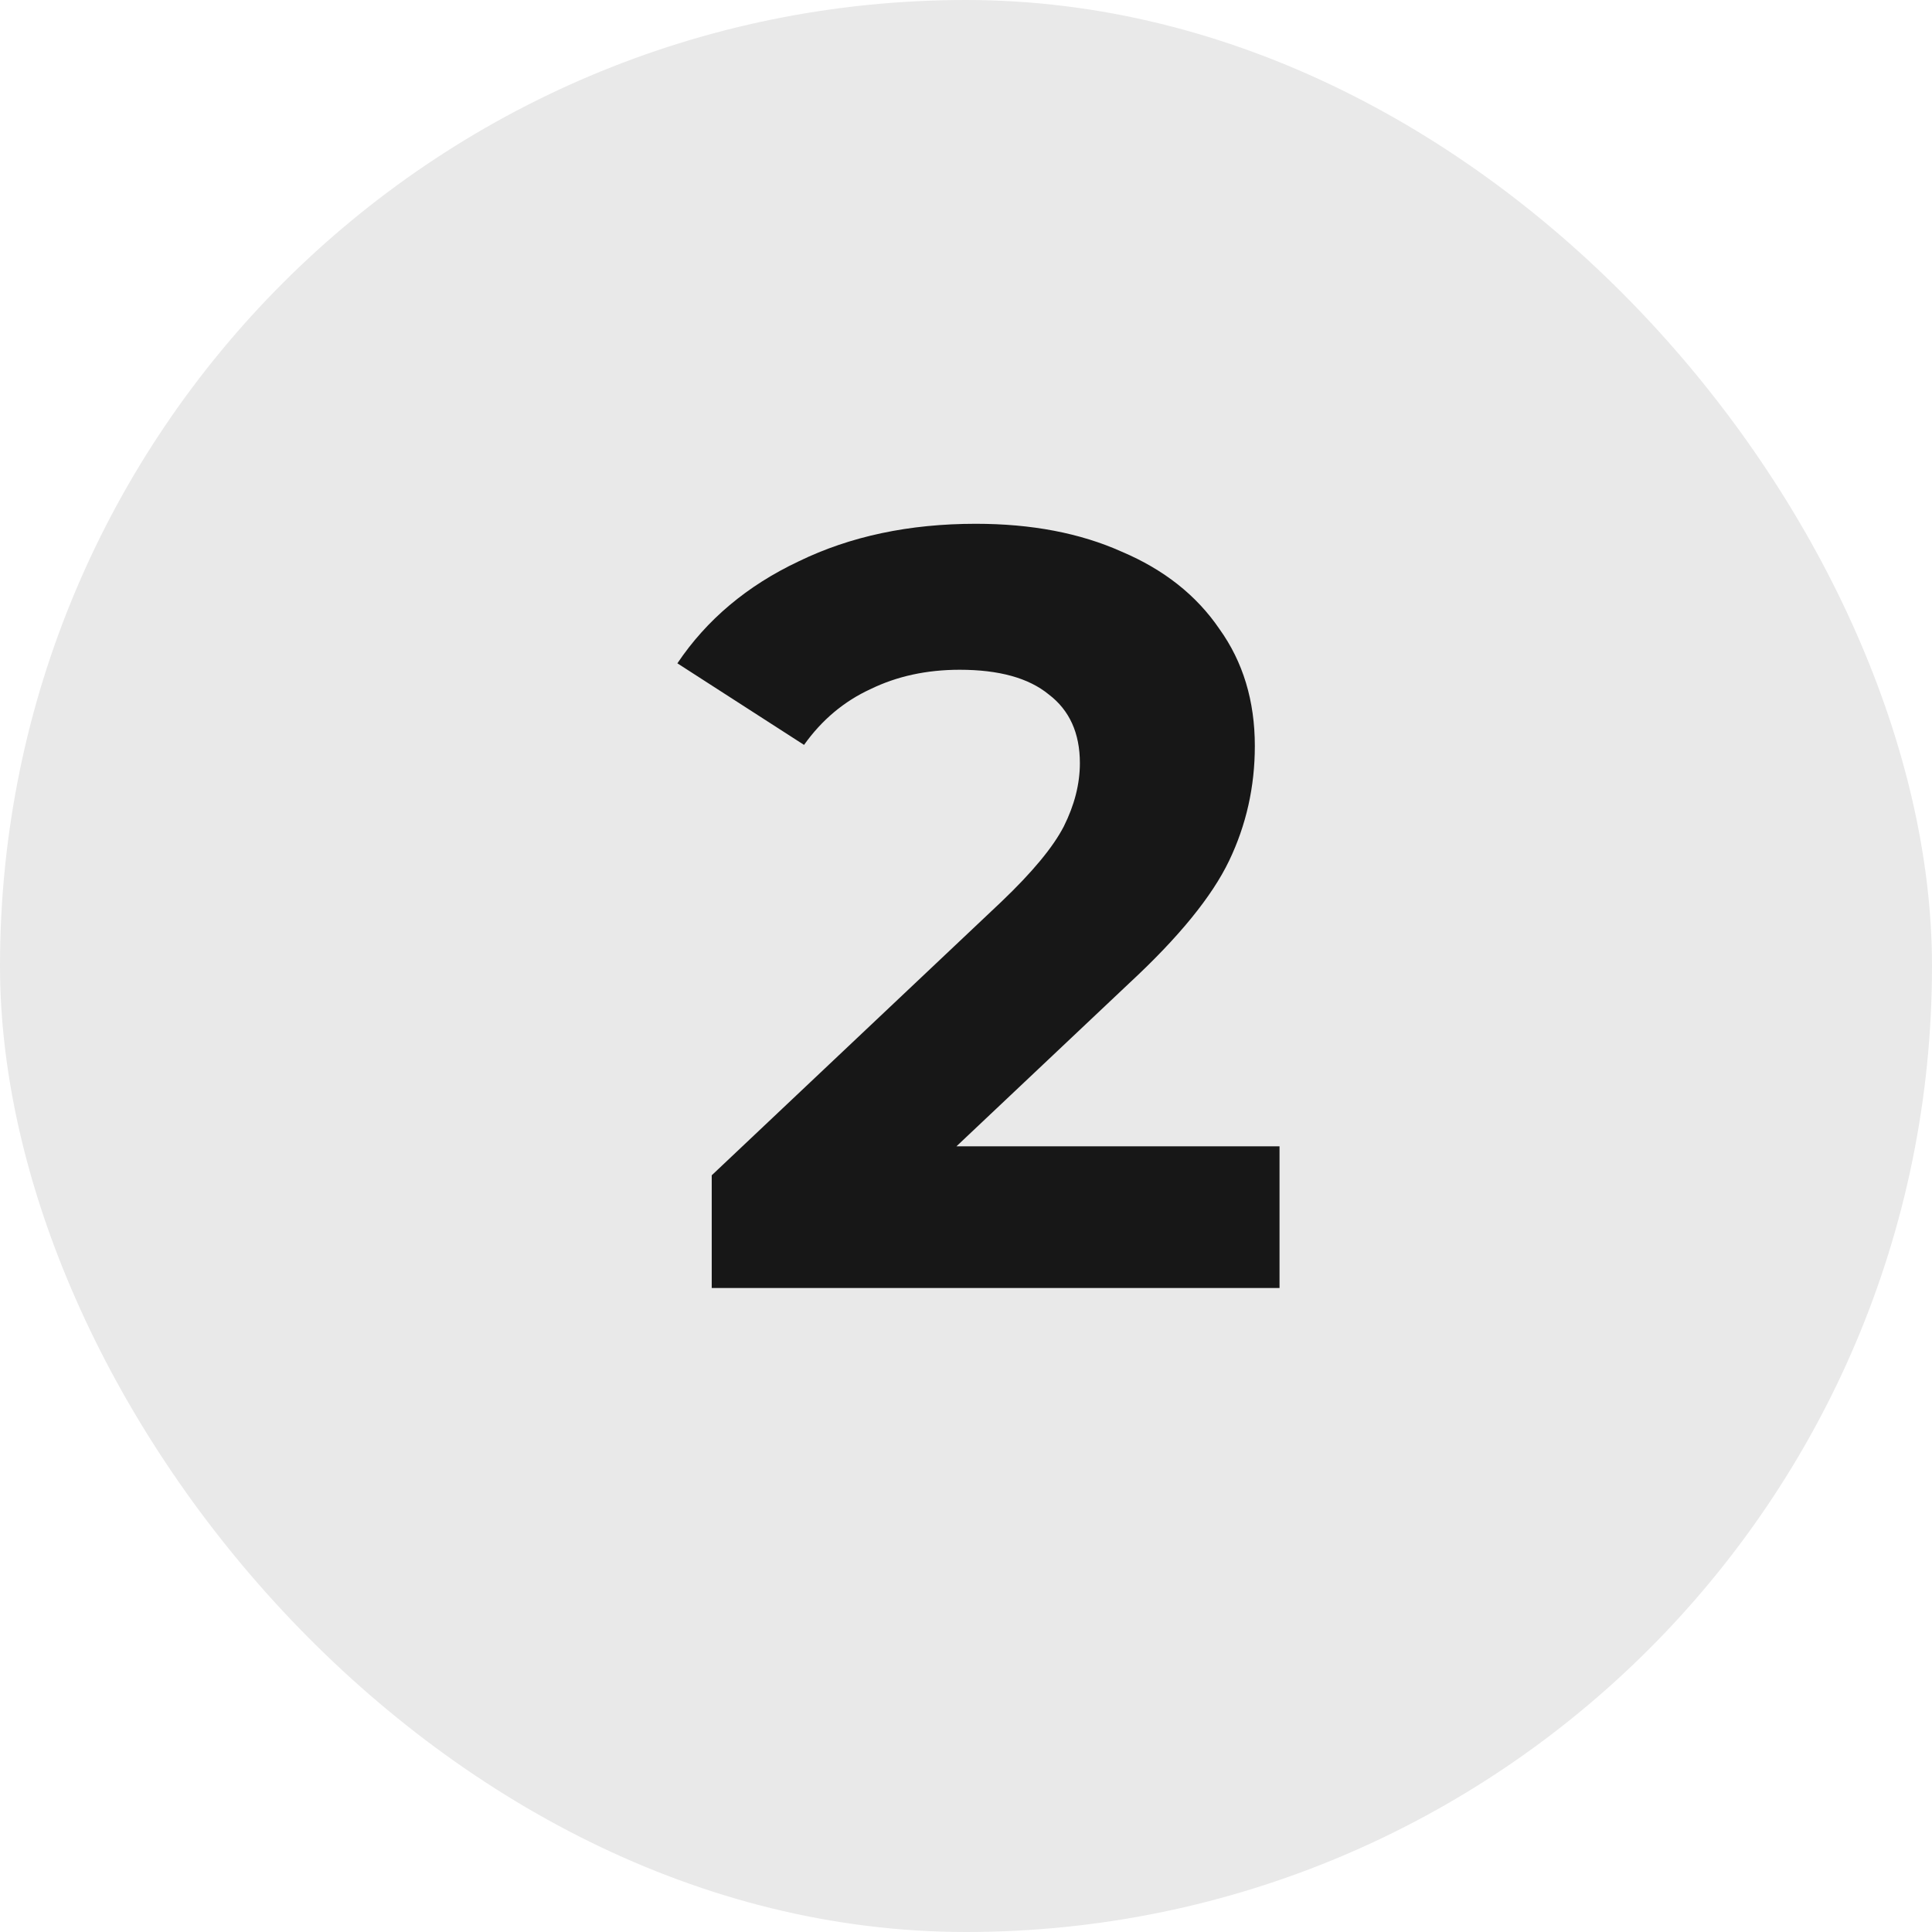
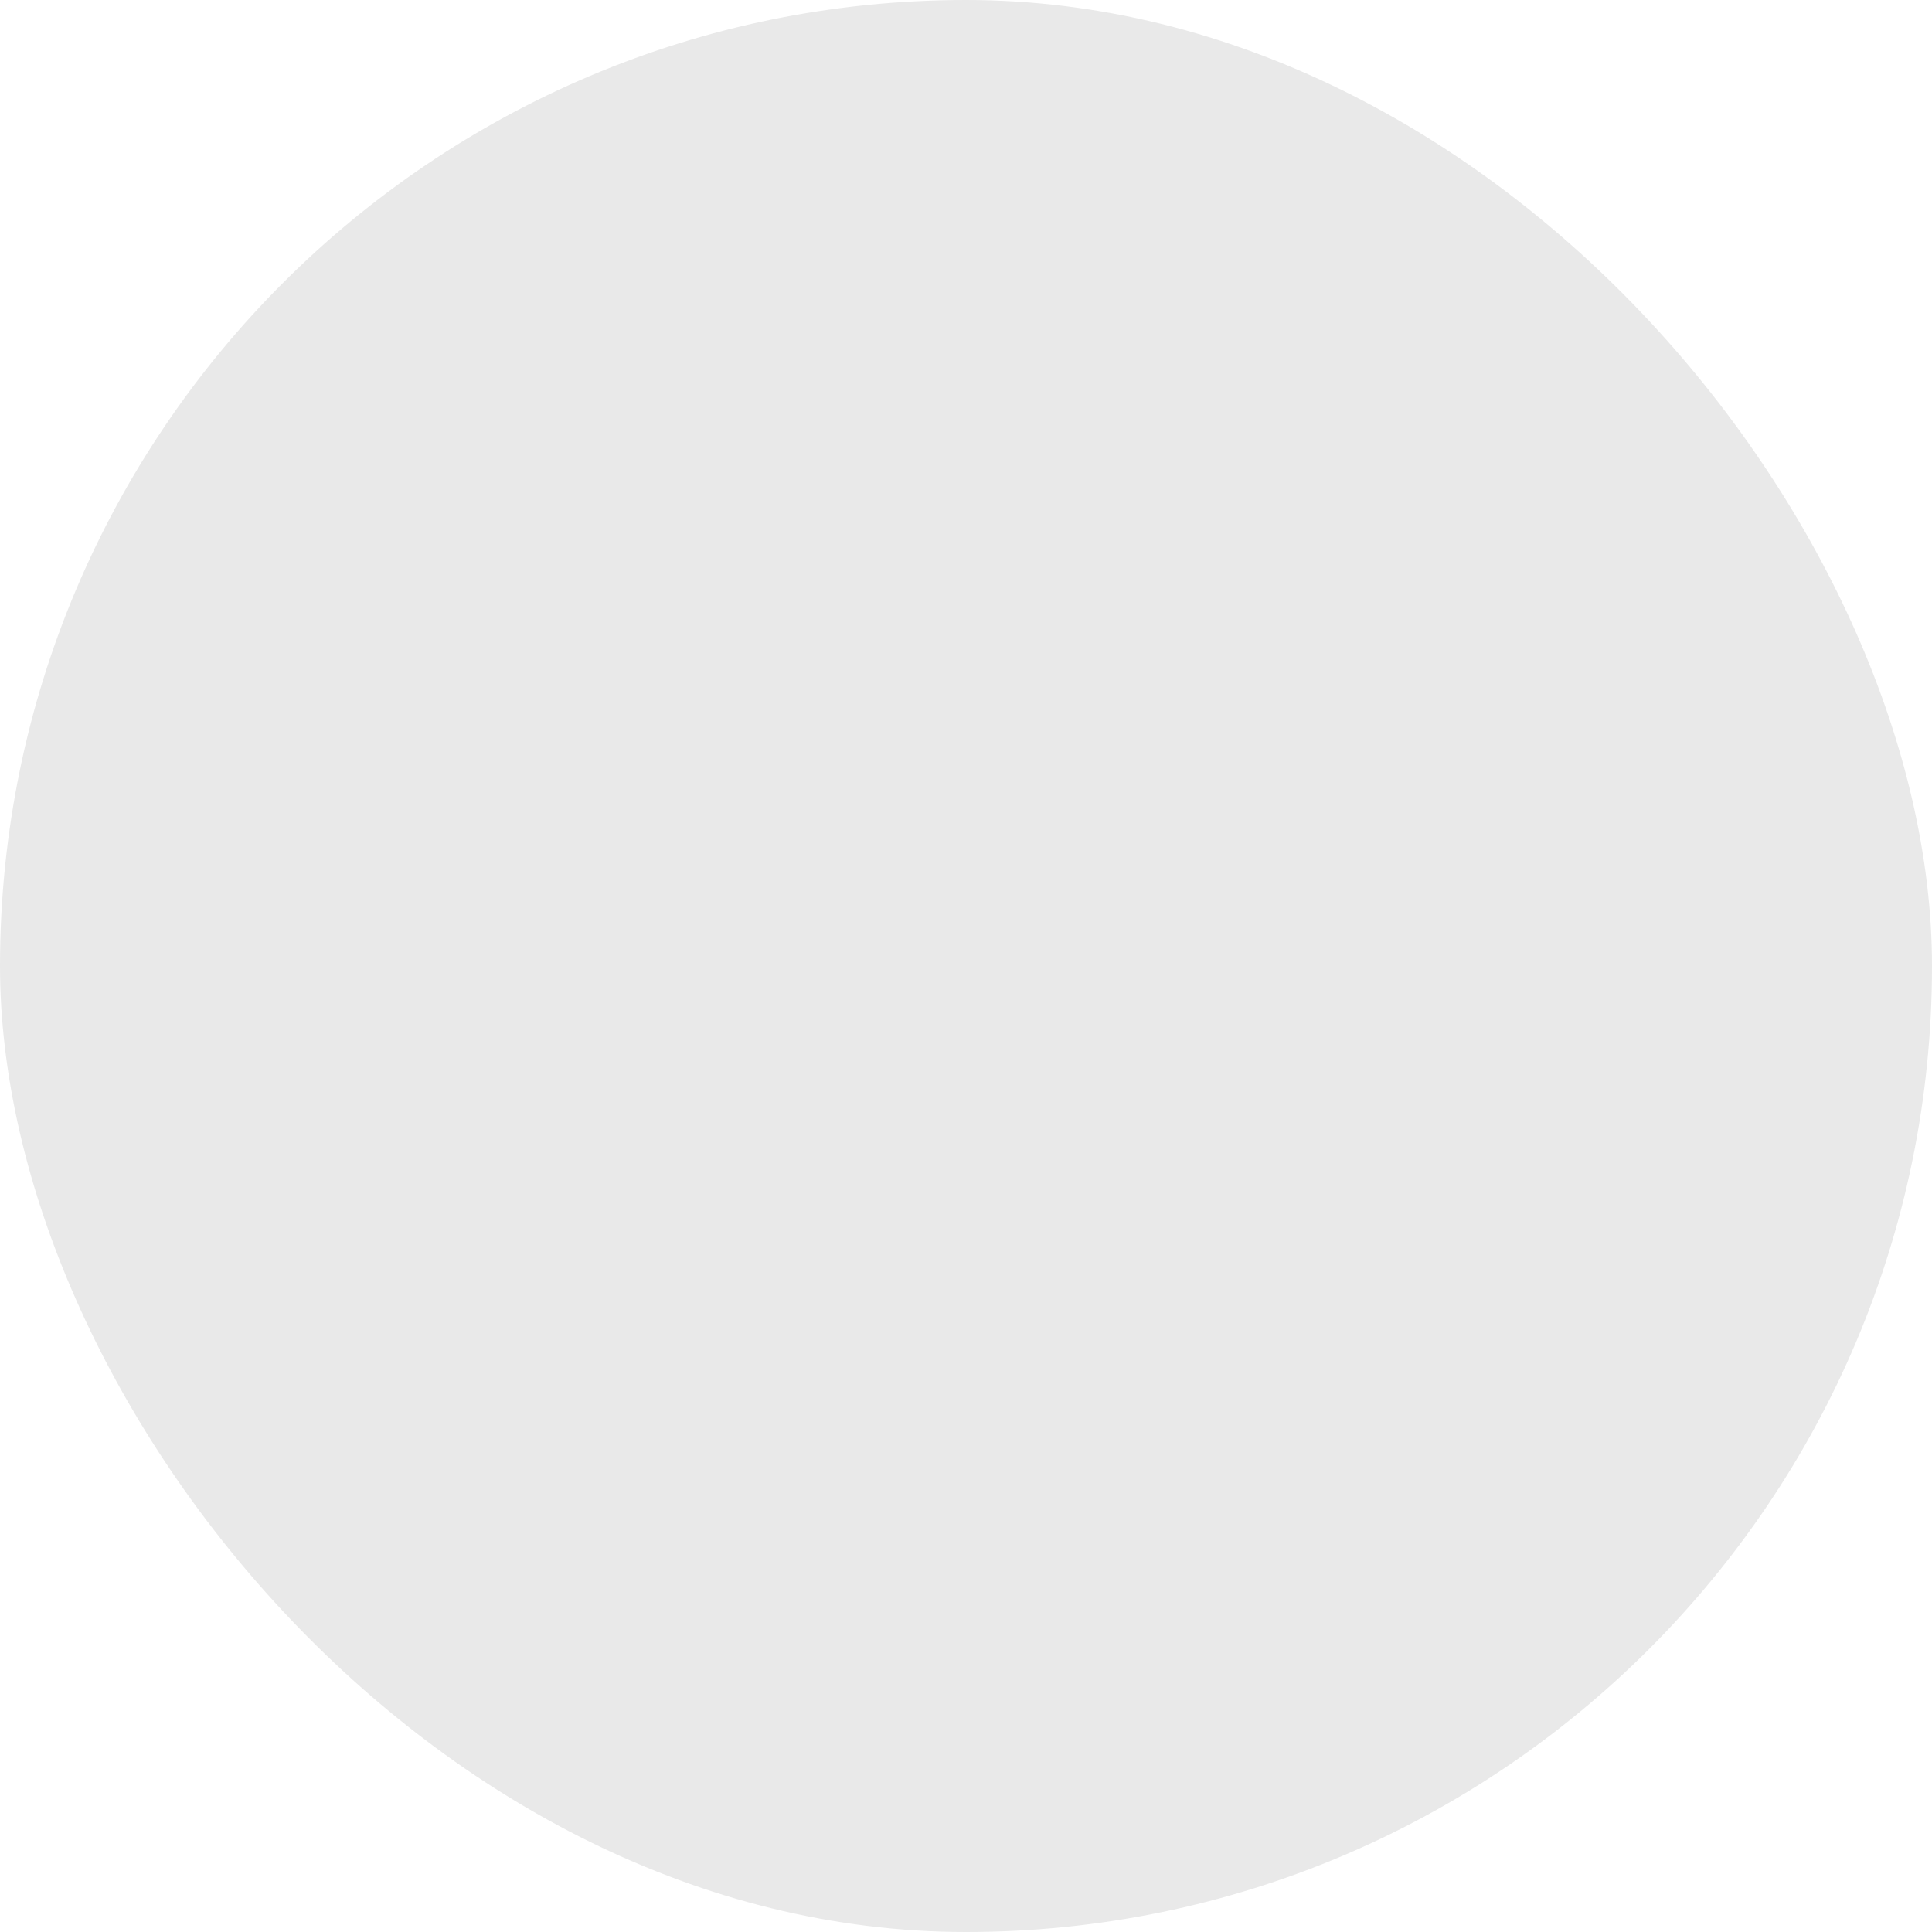
<svg xmlns="http://www.w3.org/2000/svg" width="36" height="36" viewBox="0 0 36 36" fill="none">
  <rect width="36" height="36" rx="18" fill="#E9E9E9" />
-   <path d="M23.842 21.36V24H13.262V21.9L18.662 16.8C19.235 16.253 19.622 15.787 19.822 15.4C20.022 15 20.122 14.607 20.122 14.22C20.122 13.66 19.928 13.233 19.542 12.94C19.168 12.633 18.615 12.48 17.882 12.48C17.268 12.48 16.715 12.6 16.222 12.84C15.728 13.067 15.315 13.413 14.982 13.88L12.622 12.36C13.168 11.547 13.922 10.913 14.882 10.46C15.842 9.993 16.942 9.76 18.182 9.76C19.222 9.76 20.128 9.933 20.902 10.28C21.688 10.613 22.295 11.093 22.722 11.72C23.162 12.333 23.382 13.06 23.382 13.9C23.382 14.66 23.222 15.373 22.902 16.04C22.582 16.707 21.962 17.467 21.042 18.32L17.822 21.36H23.842Z" fill="#171717" />
</svg>